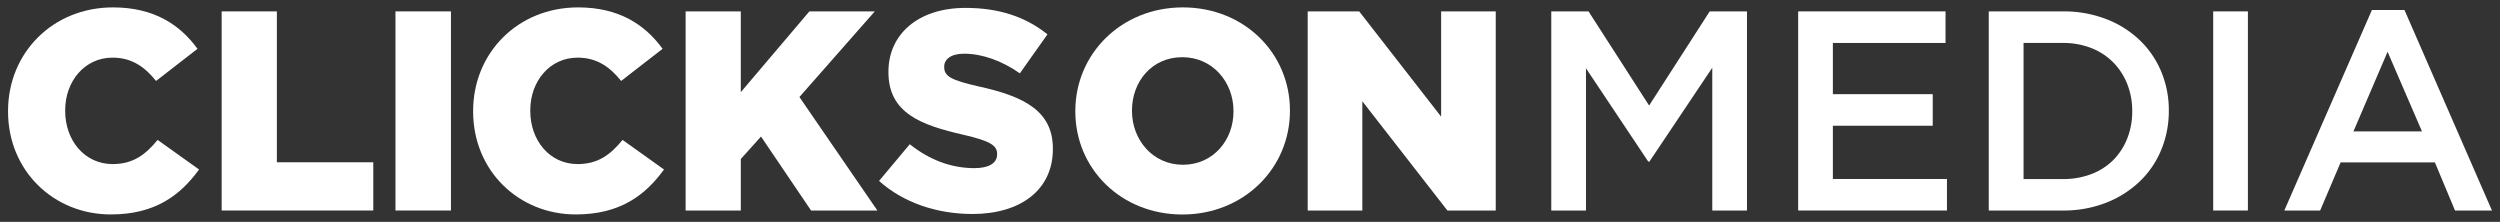
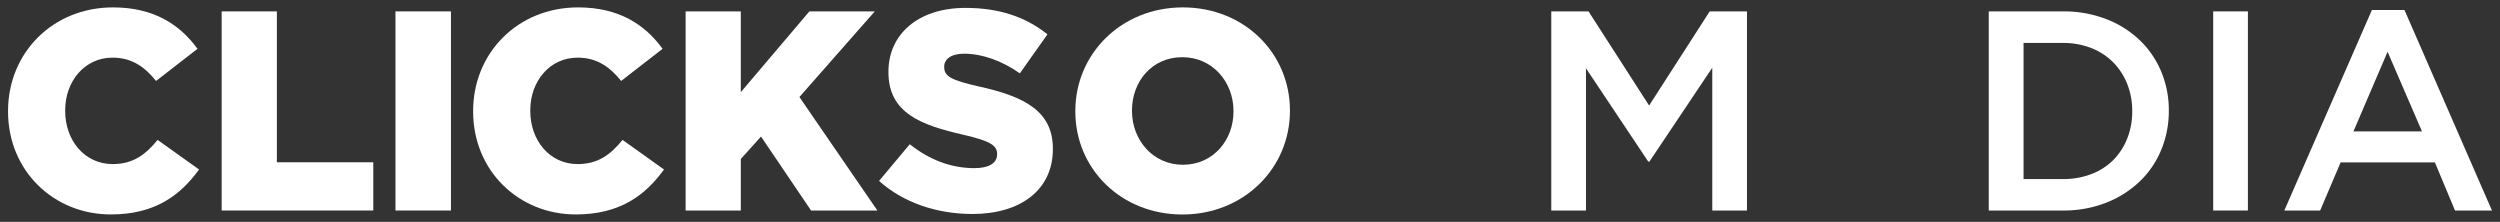
<svg xmlns="http://www.w3.org/2000/svg" id="Layer_1" data-name="Layer 1" viewBox="0 0 845 75">
  <rect x="0" y="0" width="845" height="75" fill="#333333" stroke="none" />
  <defs>
    <style>.cls-1{fill:#fff;}</style>
  </defs>
  <path class="cls-1" d="M557.5,54.62h-.39L536.06,23.08V71.15H524.33V3.85h12.59L557.4,35.67,577.88,3.85h12.6v67.3H578.75V22.89Z" />
-   <path class="cls-1" d="M657.59,14.52H619.51V31.83h33.75V42.5H619.51v18h38.56V71.15H607.78V3.85h49.81Z" />
  <path class="cls-1" d="M730.47,50.72a31.2,31.2,0,0,1-7.36,10.72,34.64,34.64,0,0,1-11.34,7.12,39.2,39.2,0,0,1-14.47,2.59H672.2V3.85h25.1A39.81,39.81,0,0,1,711.77,6.4a34.17,34.17,0,0,1,11.34,7.06,31.52,31.52,0,0,1,7.36,10.68,33.77,33.77,0,0,1,2.59,13.27A34.11,34.11,0,0,1,730.47,50.72ZM719,28.38a21.93,21.93,0,0,0-4.72-7.29,21.31,21.31,0,0,0-7.38-4.83,25.65,25.65,0,0,0-9.64-1.74h-13.3v46h13.3a26.26,26.26,0,0,0,9.64-1.69,21,21,0,0,0,7.38-4.73A21.42,21.42,0,0,0,719,46.82a24.44,24.44,0,0,0,1.69-9.22A24.4,24.4,0,0,0,719,28.38Z" />
  <path class="cls-1" d="M759.79,3.85v67.3H748.06V3.85Z" />
  <path class="cls-1" d="M842.28,71.15H829.79L823,54.9H791.13l-6.92,16.25H772.1L801.71,3.37h11ZM807,17.5,795.46,44.42h23.17Z" />
  <path class="cls-1" d="M2.72,37.69V37.5c0-19.62,15.09-35,35.48-35,13.75,0,22.59,5.77,28.55,14l-14,10.86c-3.85-4.8-8.27-7.88-14.72-7.88-9.42,0-16,8-16,17.79v.19c0,10.1,6.63,18,16.05,18,7,0,11.16-3.27,15.2-8.17l14,10c-6.34,8.75-14.9,15.19-29.8,15.19C18.2,72.5,2.72,57.79,2.72,37.69Z" />
  <path class="cls-1" d="M74.92,3.85H93.58v51h32.59V71.15H74.92Z" />
  <path class="cls-1" d="M133.67,3.85h18.75v67.3H133.67Z" />
-   <path class="cls-1" d="M159.92,37.69V37.5c0-19.62,15.09-35,35.48-35,13.75,0,22.59,5.77,28.55,14l-14,10.86c-3.85-4.8-8.27-7.88-14.72-7.88-9.42,0-16,8-16,17.79v.19c0,10.1,6.63,18,16,18,7,0,11.16-3.27,15.2-8.17l14,10c-6.34,8.75-14.9,15.19-29.8,15.19C175.4,72.5,159.92,57.79,159.92,37.69Z" />
+   <path class="cls-1" d="M159.92,37.69V37.5c0-19.62,15.09-35,35.48-35,13.75,0,22.59,5.77,28.55,14l-14,10.86c-3.85-4.8-8.27-7.88-14.72-7.88-9.42,0-16,8-16,17.79v.19c0,10.1,6.63,18,16,18,7,0,11.16-3.27,15.2-8.17l14,10c-6.34,8.75-14.9,15.19-29.8,15.19C175.4,72.5,159.92,57.79,159.92,37.69" />
  <path class="cls-1" d="M231.74,3.85h18.65v27.3l23.18-27.3h22.11L270.2,32.79l26.35,38.36H274.14l-16.92-25-6.83,7.6v17.4H231.74Z" />
  <path class="cls-1" d="M297.12,61.15l10.38-12.4c6.64,5.29,14,8.08,21.83,8.08,5,0,7.69-1.73,7.69-4.62V52c0-2.79-2.21-4.33-11.35-6.44-14.32-3.27-25.38-7.31-25.38-21.16v-.19c0-12.5,9.9-21.54,26.06-21.54,11.44,0,20.38,3.08,27.69,8.94l-9.33,13.18c-6.15-4.33-12.88-6.64-18.84-6.64-4.52,0-6.73,1.93-6.73,4.33v.19c0,3.08,2.3,4.43,11.63,6.54,15.48,3.37,25.1,8.37,25.1,21v.19c0,13.75-10.87,21.93-27.21,21.93C316.73,72.31,305.39,68.56,297.12,61.15Z" />
  <path class="cls-1" d="M363.46,37.69V37.5c0-19.33,15.58-35,36.34-35S436,18,436,37.31v.19c0,19.33-15.58,35-36.35,35S363.46,57,363.46,37.69Zm53.46,0V37.5c0-9.71-7-18.17-17.31-18.17s-17,8.27-17,18v.19c0,9.71,7,18.17,17.21,18.17S416.92,47.4,416.92,37.69Z" />
-   <path class="cls-1" d="M442,3.85h17.41l27.69,35.57V3.85h18.46v67.3H489.22L460.47,34.23V71.15H442Z" />
</svg>